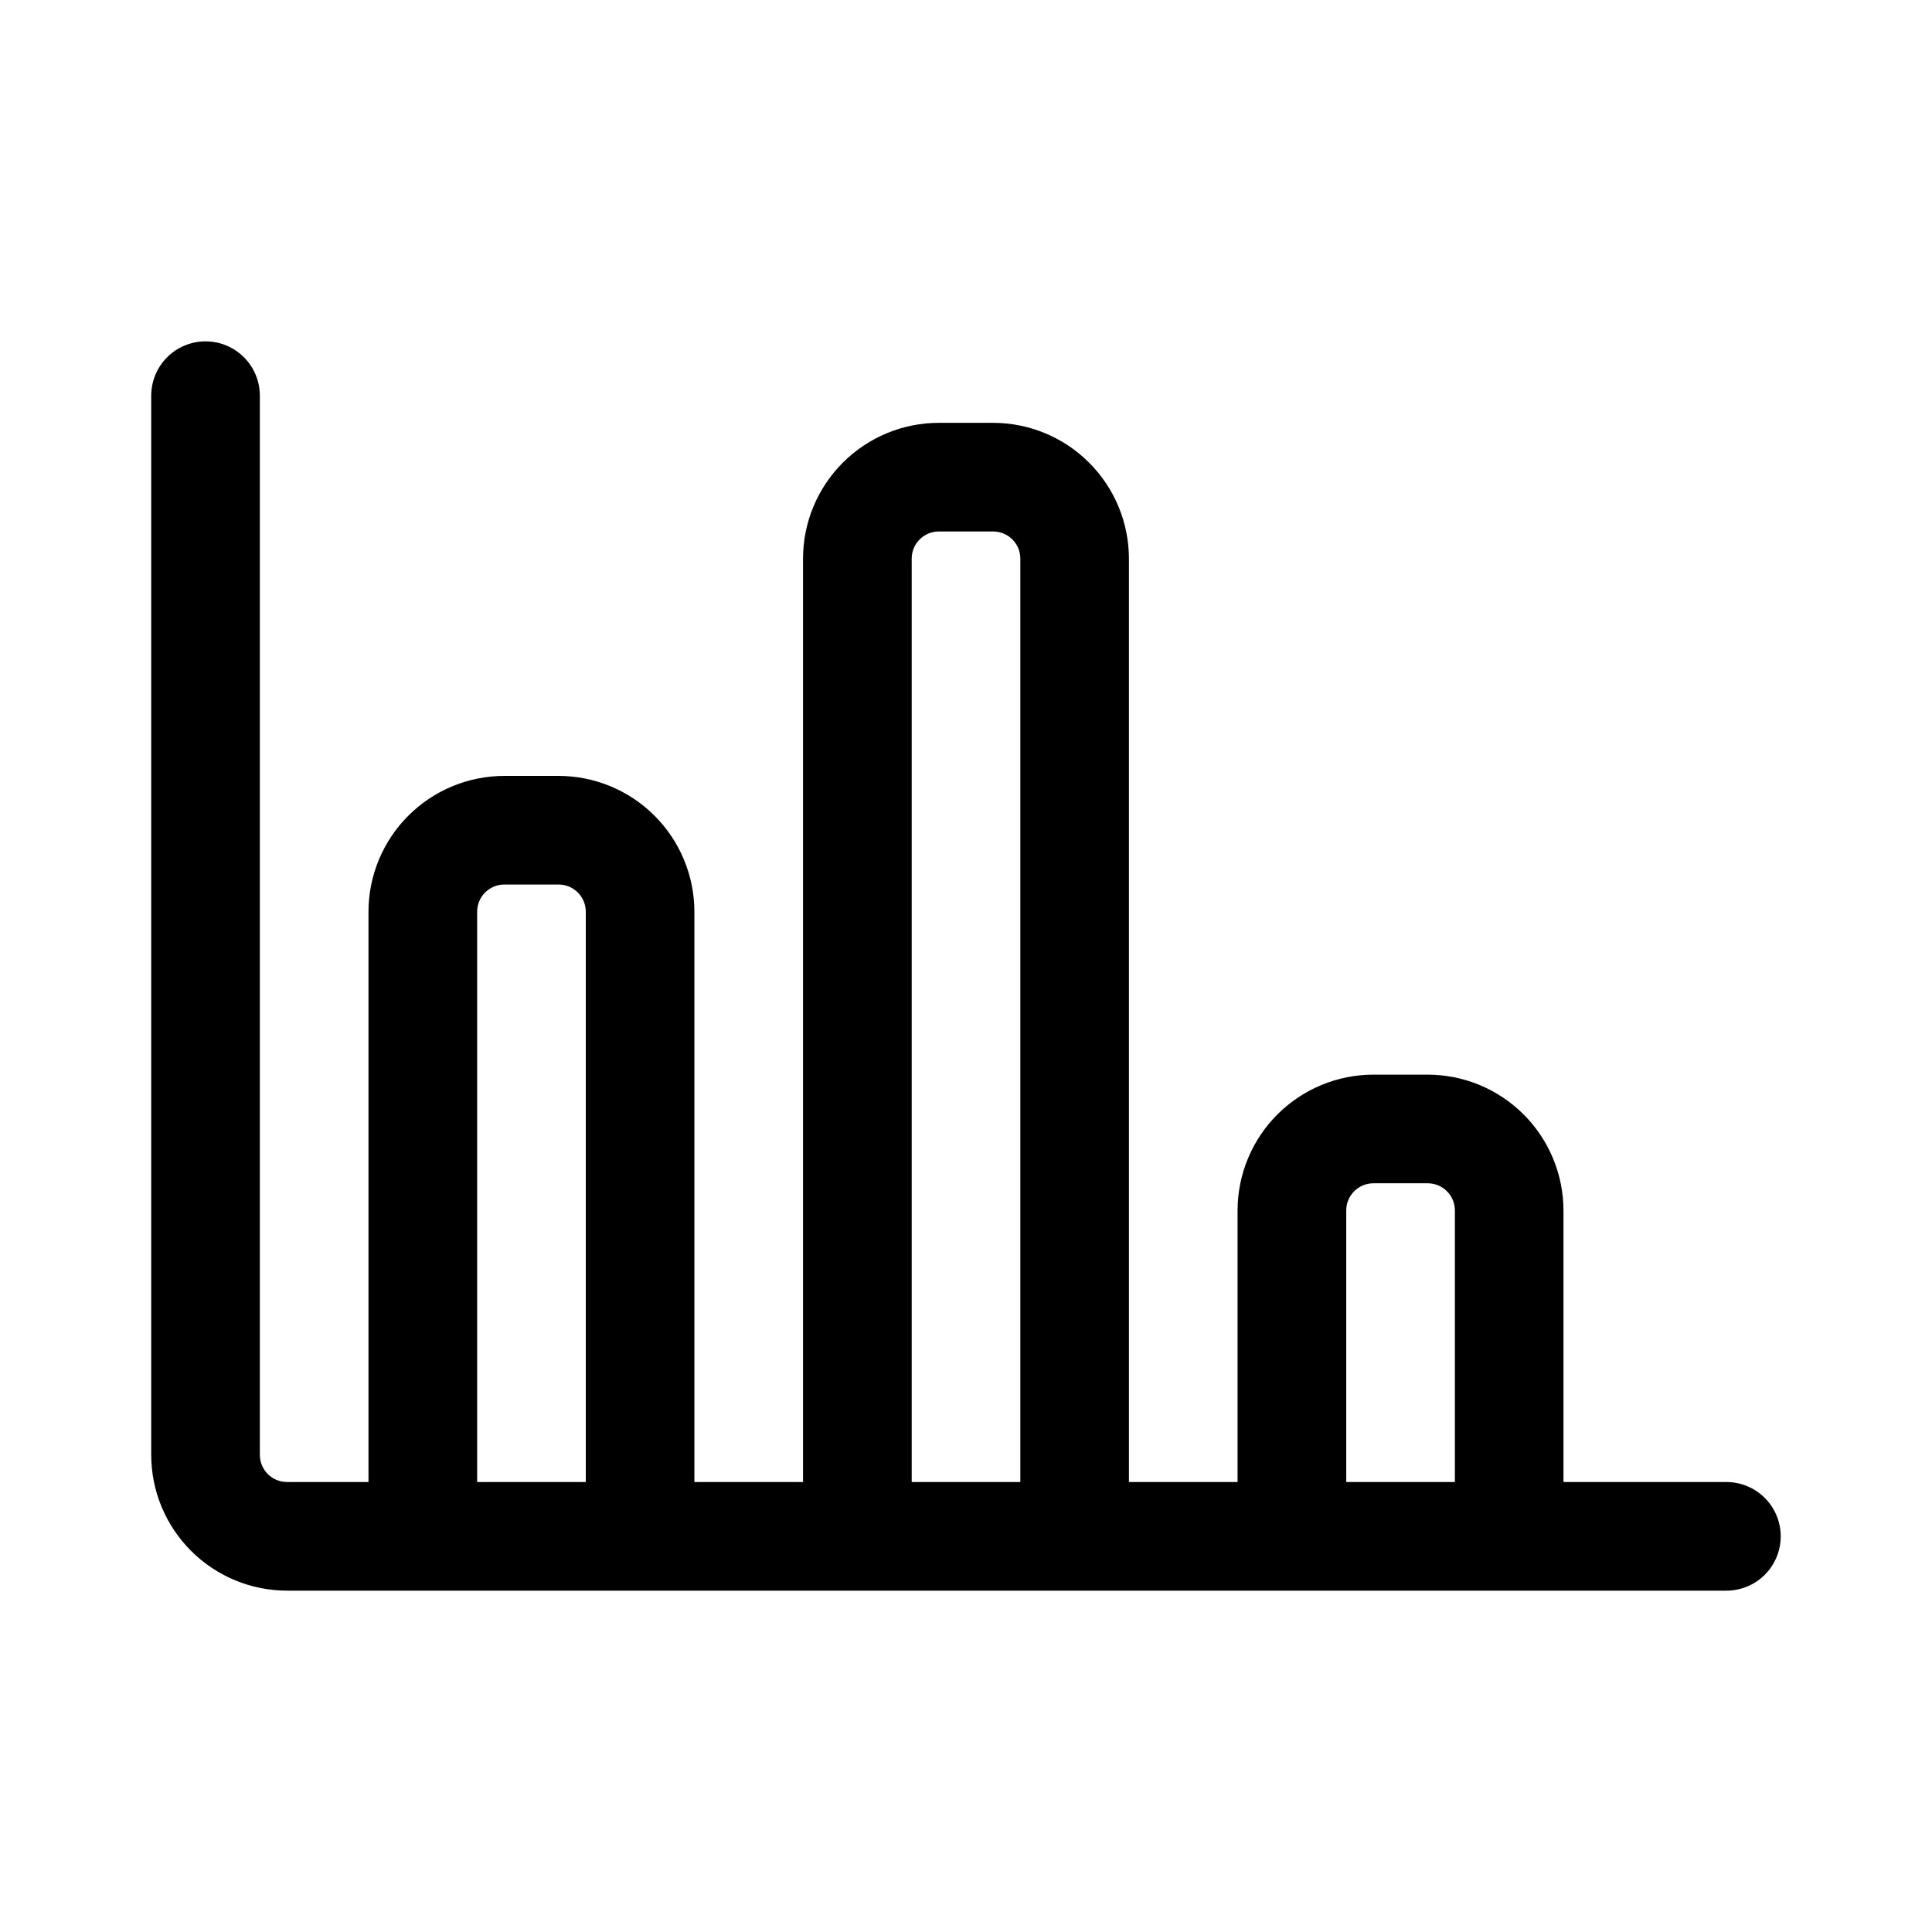
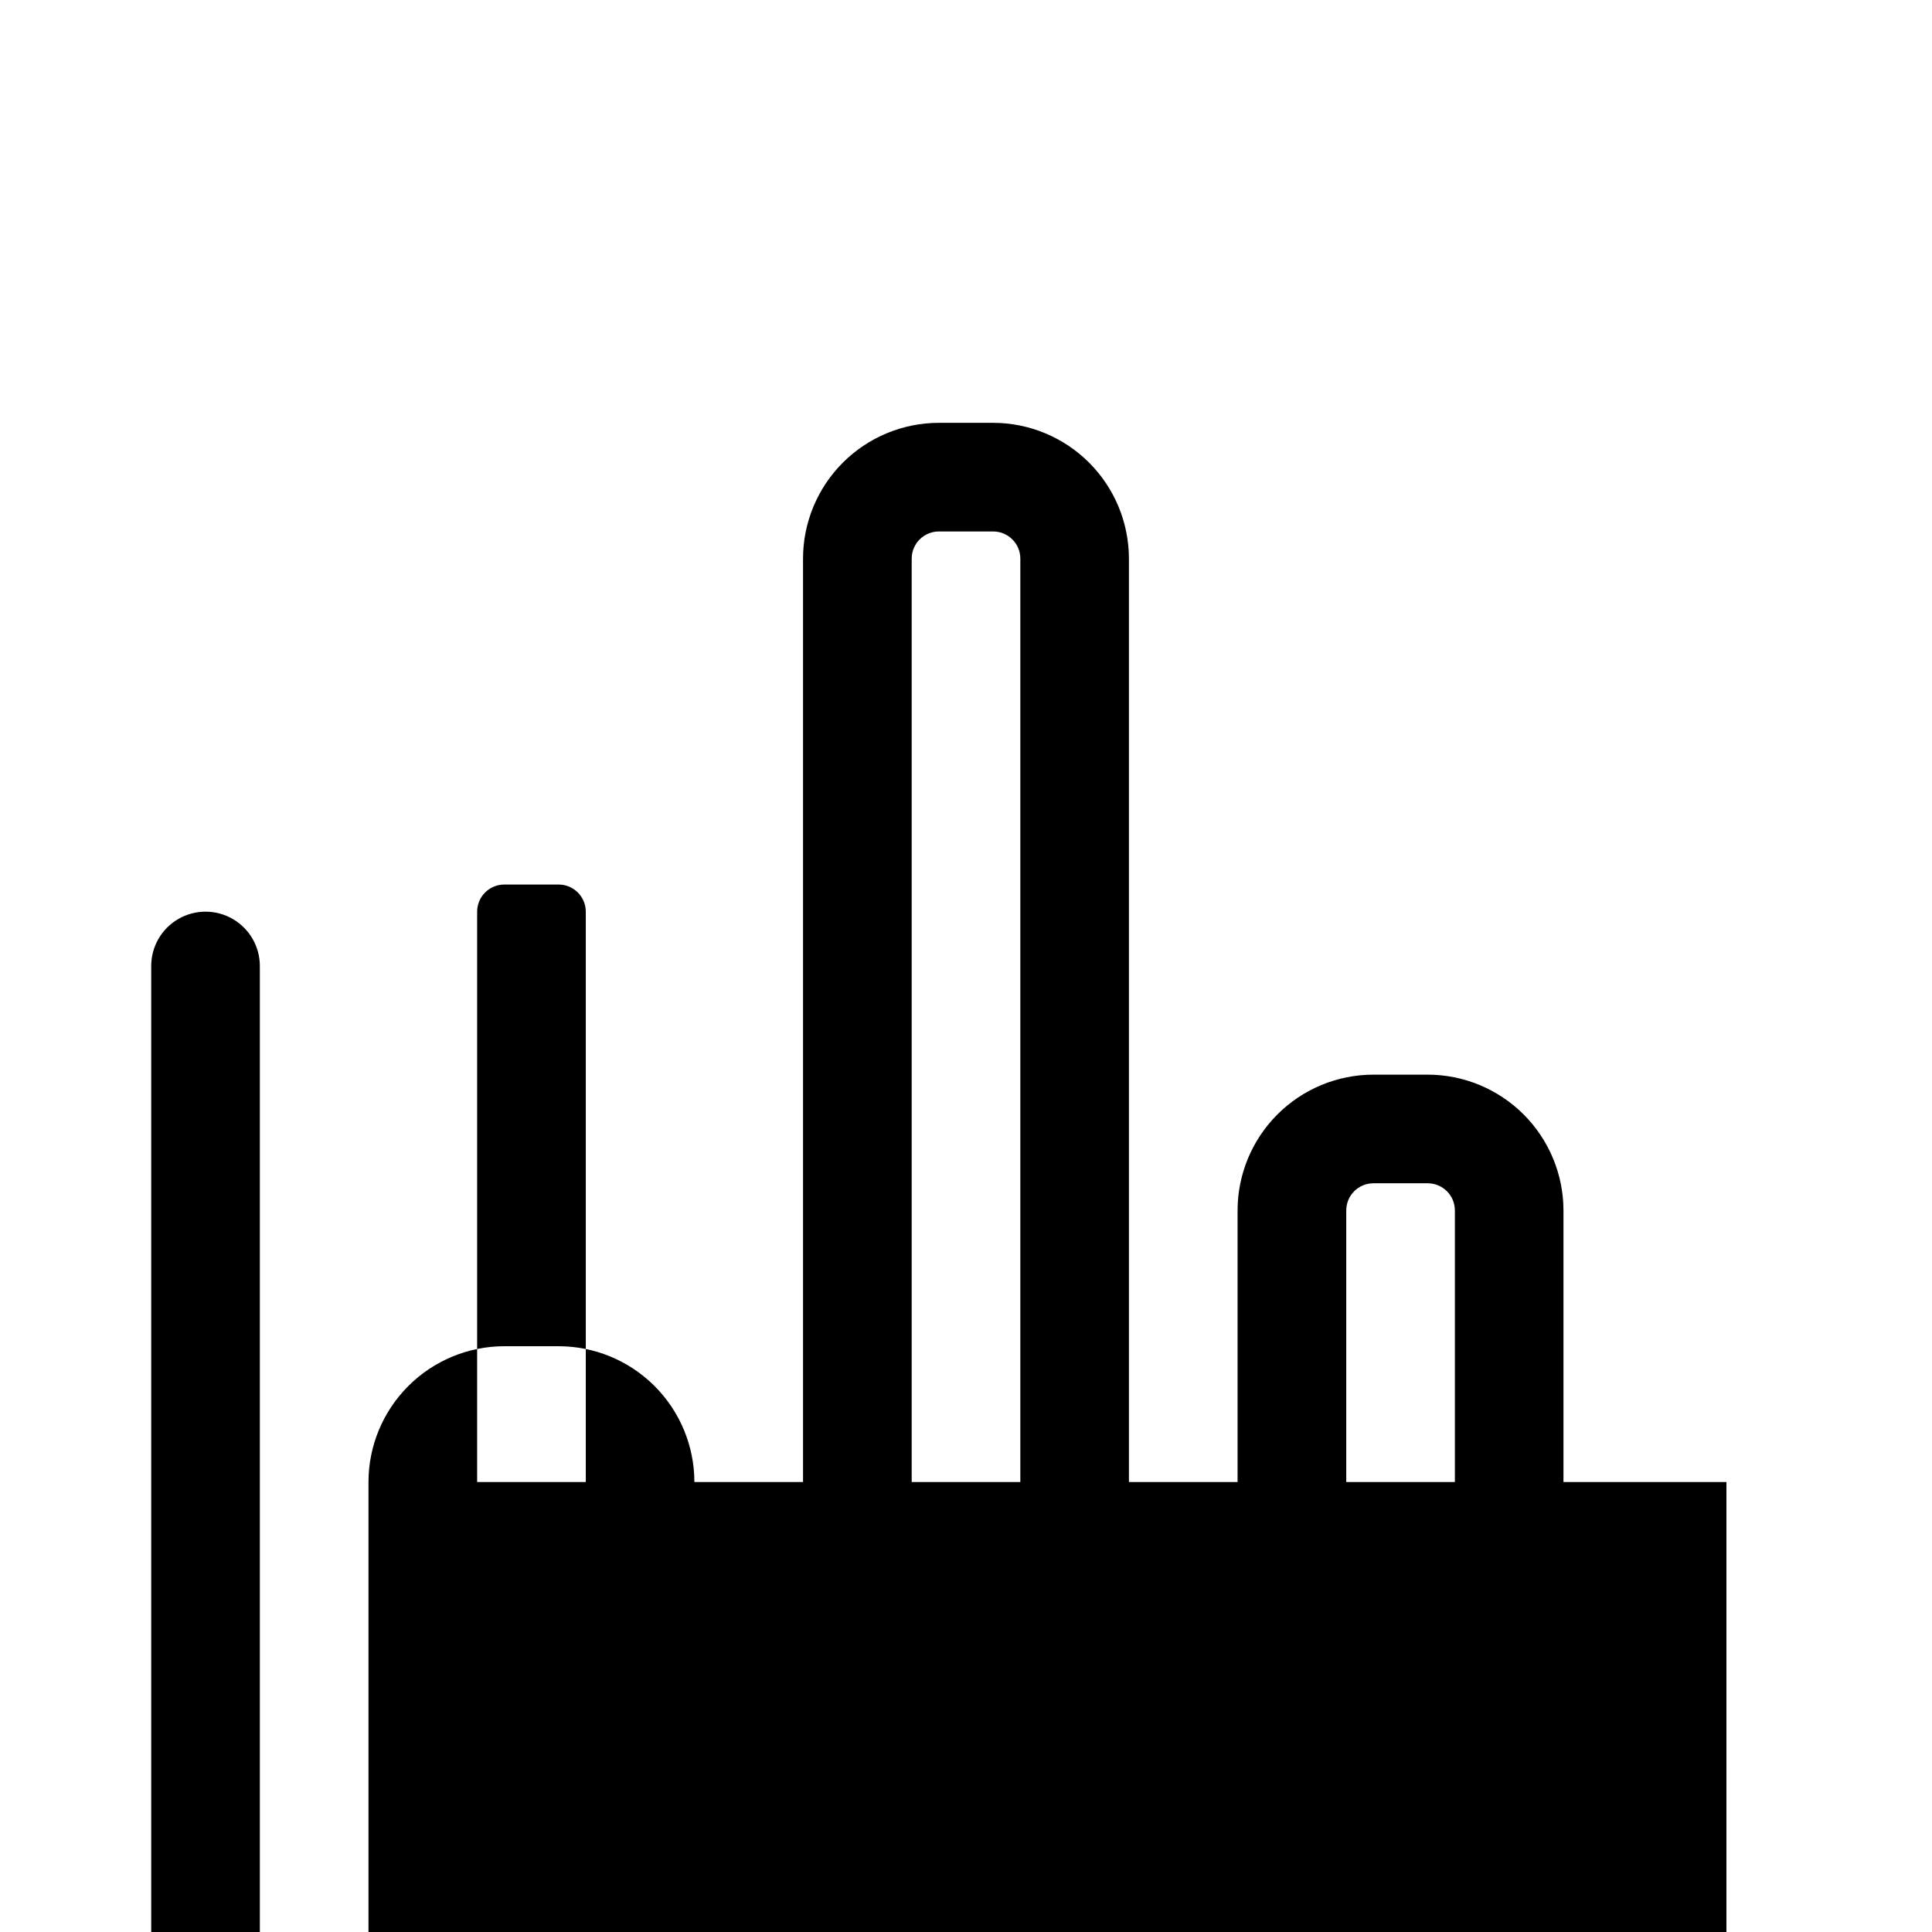
<svg xmlns="http://www.w3.org/2000/svg" fill="#000000" width="800px" height="800px" version="1.1" viewBox="144 144 512 512">
-   <path d="m601.52 536.75h-43.184v-71.973c-0.012-9.539-3.809-18.688-10.555-25.434s-15.891-10.543-25.434-10.551h-14.395c-9.539 0.008-18.688 3.805-25.434 10.551-6.746 6.746-10.539 15.895-10.551 25.434v71.973h-28.789v-244.71c-0.012-9.539-3.809-18.688-10.555-25.434-6.746-6.746-15.891-10.543-25.434-10.551h-14.395c-9.539 0.008-18.688 3.805-25.434 10.551-6.746 6.746-10.543 15.895-10.551 25.434v244.71h-28.789v-151.14c-0.012-9.543-3.809-18.688-10.555-25.434-6.746-6.75-15.895-10.543-25.434-10.555h-14.395c-9.539 0.012-18.688 3.805-25.434 10.555-6.746 6.746-10.543 15.891-10.551 25.434v151.14h-21.594c-3.973-0.004-7.191-3.223-7.195-7.195v-280.7c0-5.141-2.746-9.895-7.199-12.465-4.453-2.574-9.941-2.574-14.395 0-4.453 2.57-7.195 7.324-7.195 12.465v280.7c0.008 9.539 3.805 18.688 10.551 25.434 6.746 6.746 15.895 10.539 25.434 10.551h381.46c5.141 0 9.895-2.742 12.465-7.195 2.57-4.453 2.57-9.941 0-14.395-2.57-4.453-7.324-7.199-12.465-7.199zm-331.07 0v-151.14c0.004-3.977 3.223-7.195 7.195-7.199h14.395c3.973 0.004 7.195 3.223 7.199 7.199v151.14zm115.16 0v-244.71c0.004-3.973 3.223-7.191 7.195-7.195h14.395c3.973 0.004 7.195 3.223 7.199 7.195v244.71zm115.16 0v-71.973c0.004-3.973 3.223-7.191 7.195-7.195h14.395c3.973 0.004 7.195 3.223 7.199 7.195v71.973z" />
+   <path d="m601.52 536.75h-43.184v-71.973c-0.012-9.539-3.809-18.688-10.555-25.434s-15.891-10.543-25.434-10.551h-14.395c-9.539 0.008-18.688 3.805-25.434 10.551-6.746 6.746-10.539 15.895-10.551 25.434v71.973h-28.789v-244.71c-0.012-9.539-3.809-18.688-10.555-25.434-6.746-6.746-15.891-10.543-25.434-10.551h-14.395c-9.539 0.008-18.688 3.805-25.434 10.551-6.746 6.746-10.543 15.895-10.551 25.434v244.71h-28.789c-0.012-9.543-3.809-18.688-10.555-25.434-6.746-6.75-15.895-10.543-25.434-10.555h-14.395c-9.539 0.012-18.688 3.805-25.434 10.555-6.746 6.746-10.543 15.891-10.551 25.434v151.14h-21.594c-3.973-0.004-7.191-3.223-7.195-7.195v-280.7c0-5.141-2.746-9.895-7.199-12.465-4.453-2.574-9.941-2.574-14.395 0-4.453 2.57-7.195 7.324-7.195 12.465v280.7c0.008 9.539 3.805 18.688 10.551 25.434 6.746 6.746 15.895 10.539 25.434 10.551h381.46c5.141 0 9.895-2.742 12.465-7.195 2.57-4.453 2.57-9.941 0-14.395-2.57-4.453-7.324-7.199-12.465-7.199zm-331.07 0v-151.14c0.004-3.977 3.223-7.195 7.195-7.199h14.395c3.973 0.004 7.195 3.223 7.199 7.199v151.14zm115.16 0v-244.71c0.004-3.973 3.223-7.191 7.195-7.195h14.395c3.973 0.004 7.195 3.223 7.199 7.195v244.71zm115.16 0v-71.973c0.004-3.973 3.223-7.191 7.195-7.195h14.395c3.973 0.004 7.195 3.223 7.199 7.195v71.973z" />
</svg>